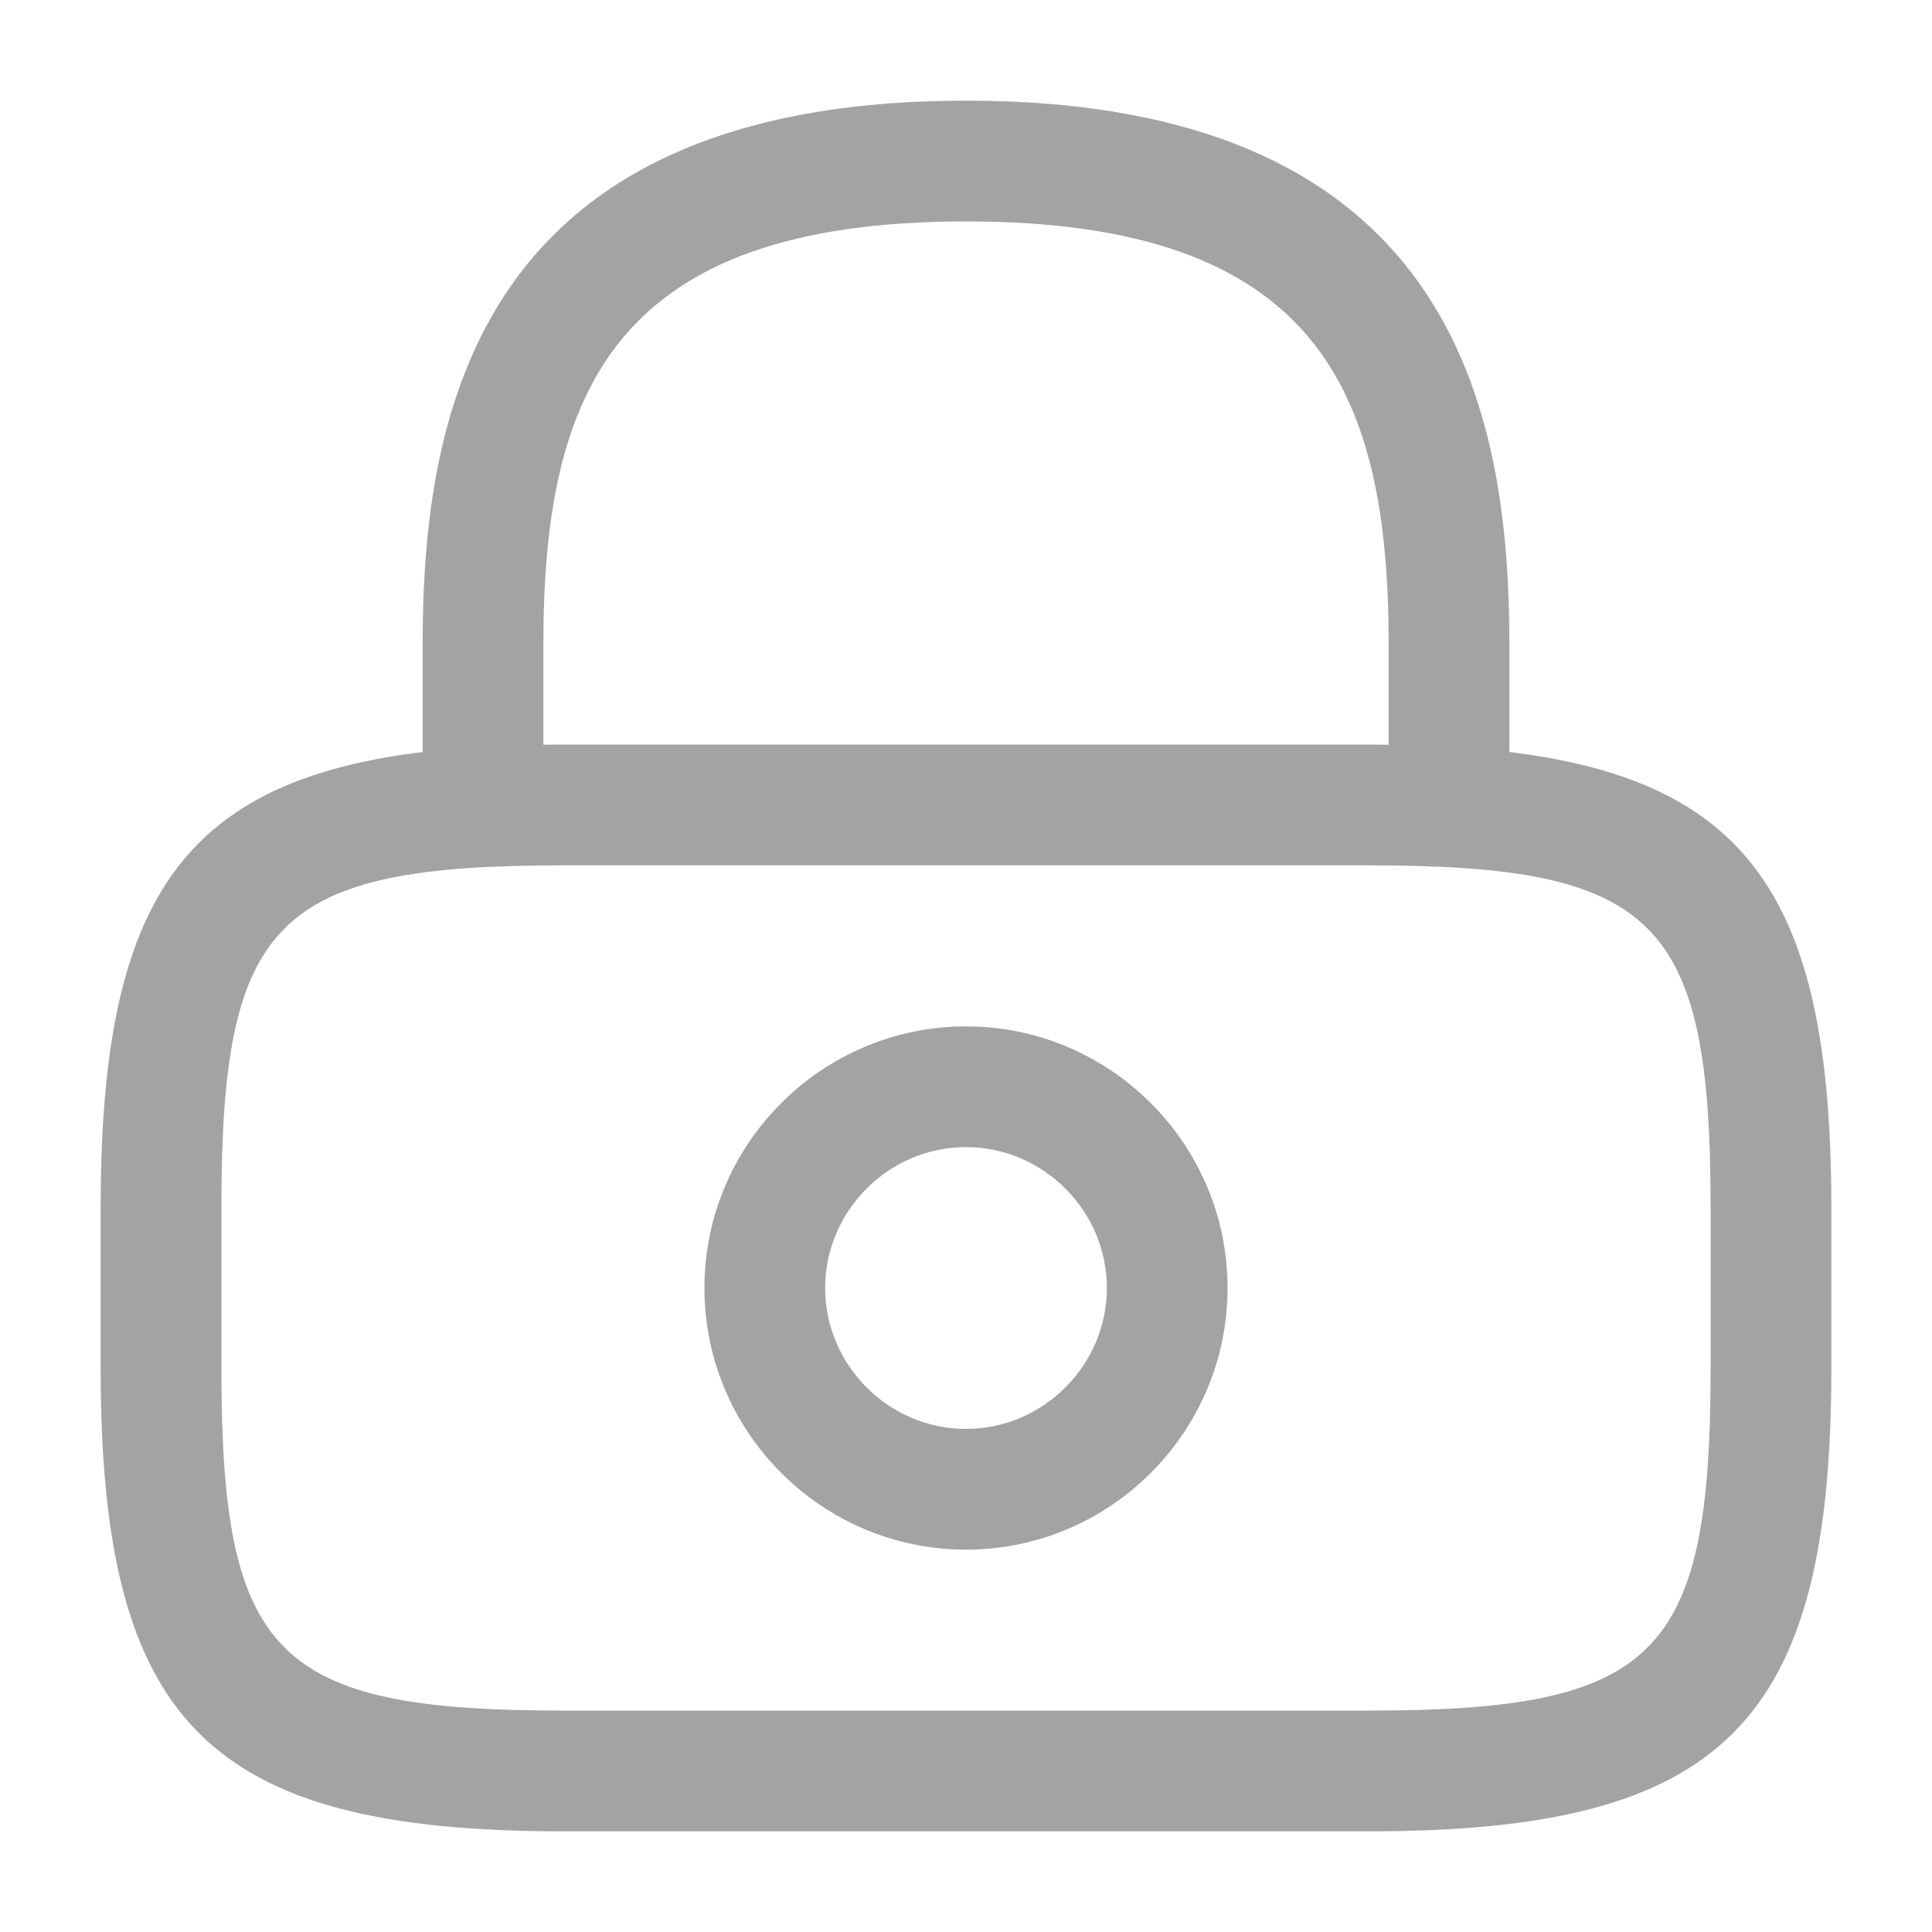
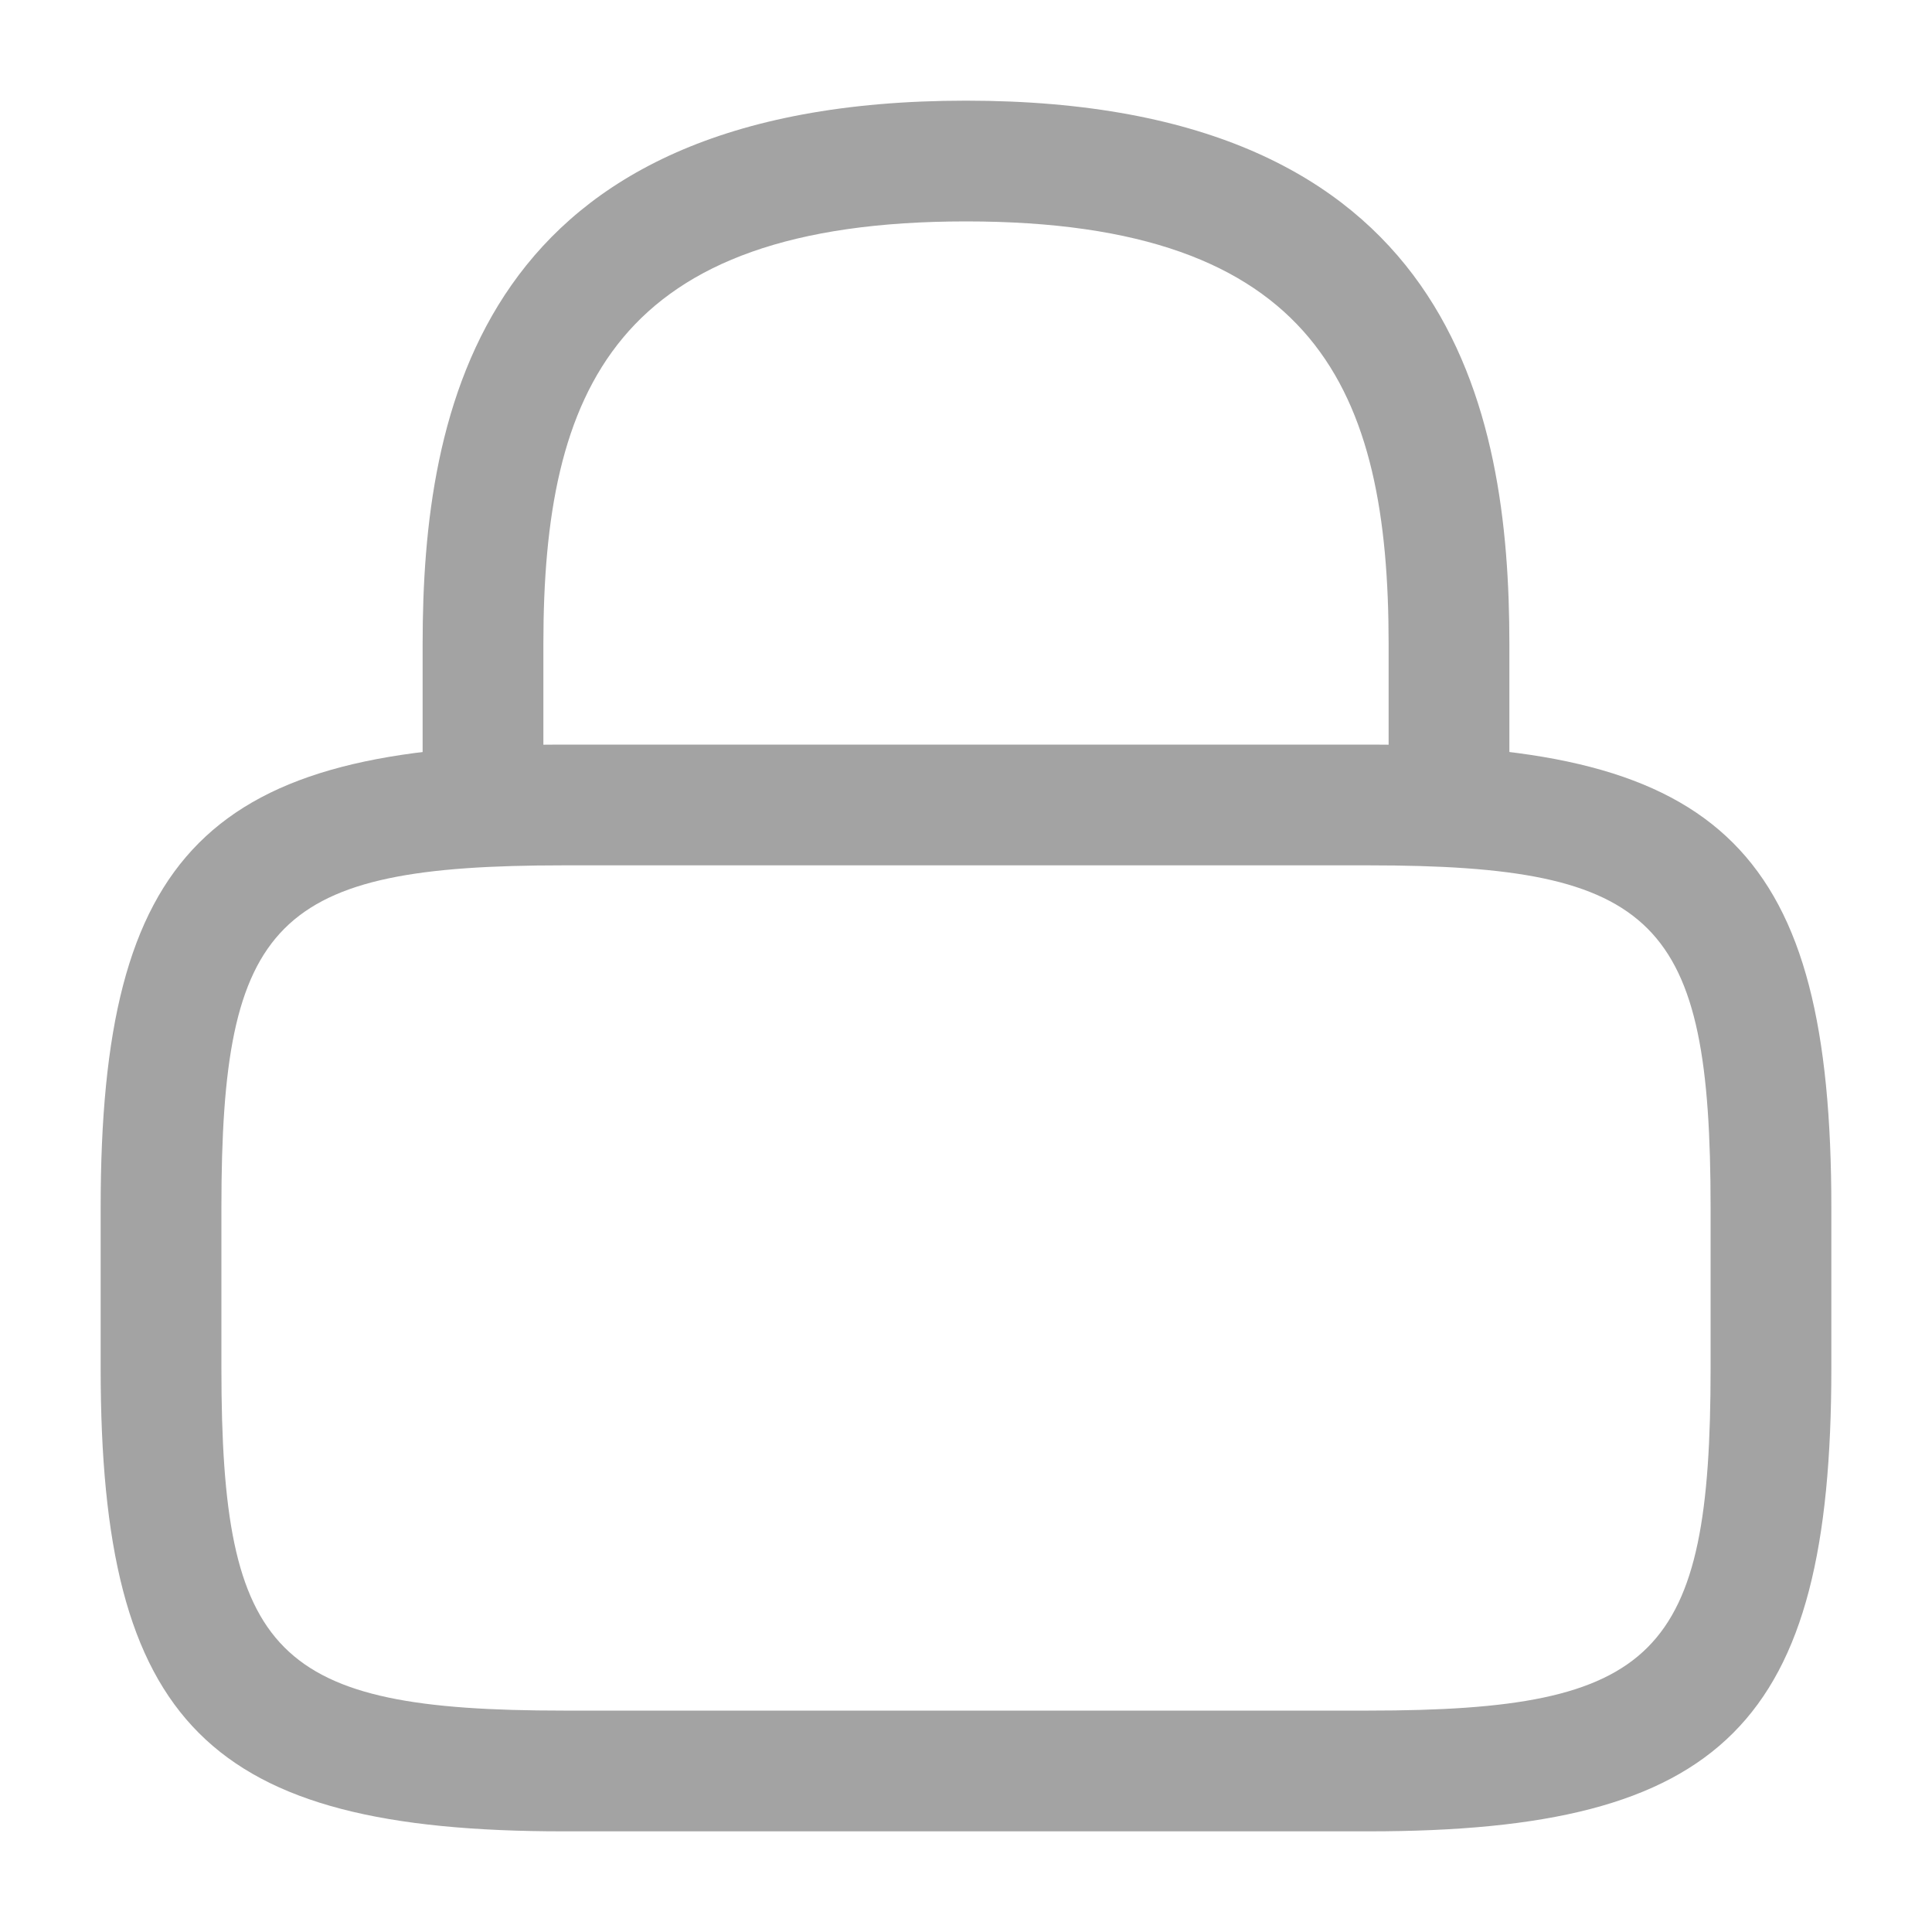
<svg xmlns="http://www.w3.org/2000/svg" width="20" height="20" viewBox="0 0 20 20" fill="none">
  <path d="M15 8.958C14.658 8.958 14.375 8.675 14.375 8.333V6.667C14.375 4.042 13.633 2.292 10 2.292C6.367 2.292 5.625 4.042 5.625 6.667V8.333C5.625 8.675 5.342 8.958 5 8.958C4.658 8.958 4.375 8.675 4.375 8.333V6.667C4.375 4.25 4.958 1.042 10 1.042C15.042 1.042 15.625 4.25 15.625 6.667V8.333C15.625 8.675 15.342 8.958 15 8.958Z" fill="#A3A3A3" />
-   <path d="M10 16.042C8.508 16.042 7.292 14.825 7.292 13.333C7.292 11.842 8.508 10.625 10 10.625C11.492 10.625 12.708 11.842 12.708 13.333C12.708 14.825 11.492 16.042 10 16.042ZM10 11.875C9.2 11.875 8.542 12.533 8.542 13.333C8.542 14.133 9.2 14.792 10 14.792C10.8 14.792 11.458 14.133 11.458 13.333C11.458 12.533 10.8 11.875 10 11.875Z" fill="#A3A3A3" />
  <path d="M14.167 18.958H5.833C2.158 18.958 1.042 17.842 1.042 14.167V12.5C1.042 8.825 2.158 7.708 5.833 7.708H14.167C17.842 7.708 18.958 8.825 18.958 12.5V14.167C18.958 17.842 17.842 18.958 14.167 18.958ZM5.833 8.958C2.85 8.958 2.292 9.525 2.292 12.5V14.167C2.292 17.142 2.85 17.708 5.833 17.708H14.167C17.15 17.708 17.708 17.142 17.708 14.167V12.5C17.708 9.525 17.15 8.958 14.167 8.958H5.833Z" fill="#A3A3A3" />
</svg>